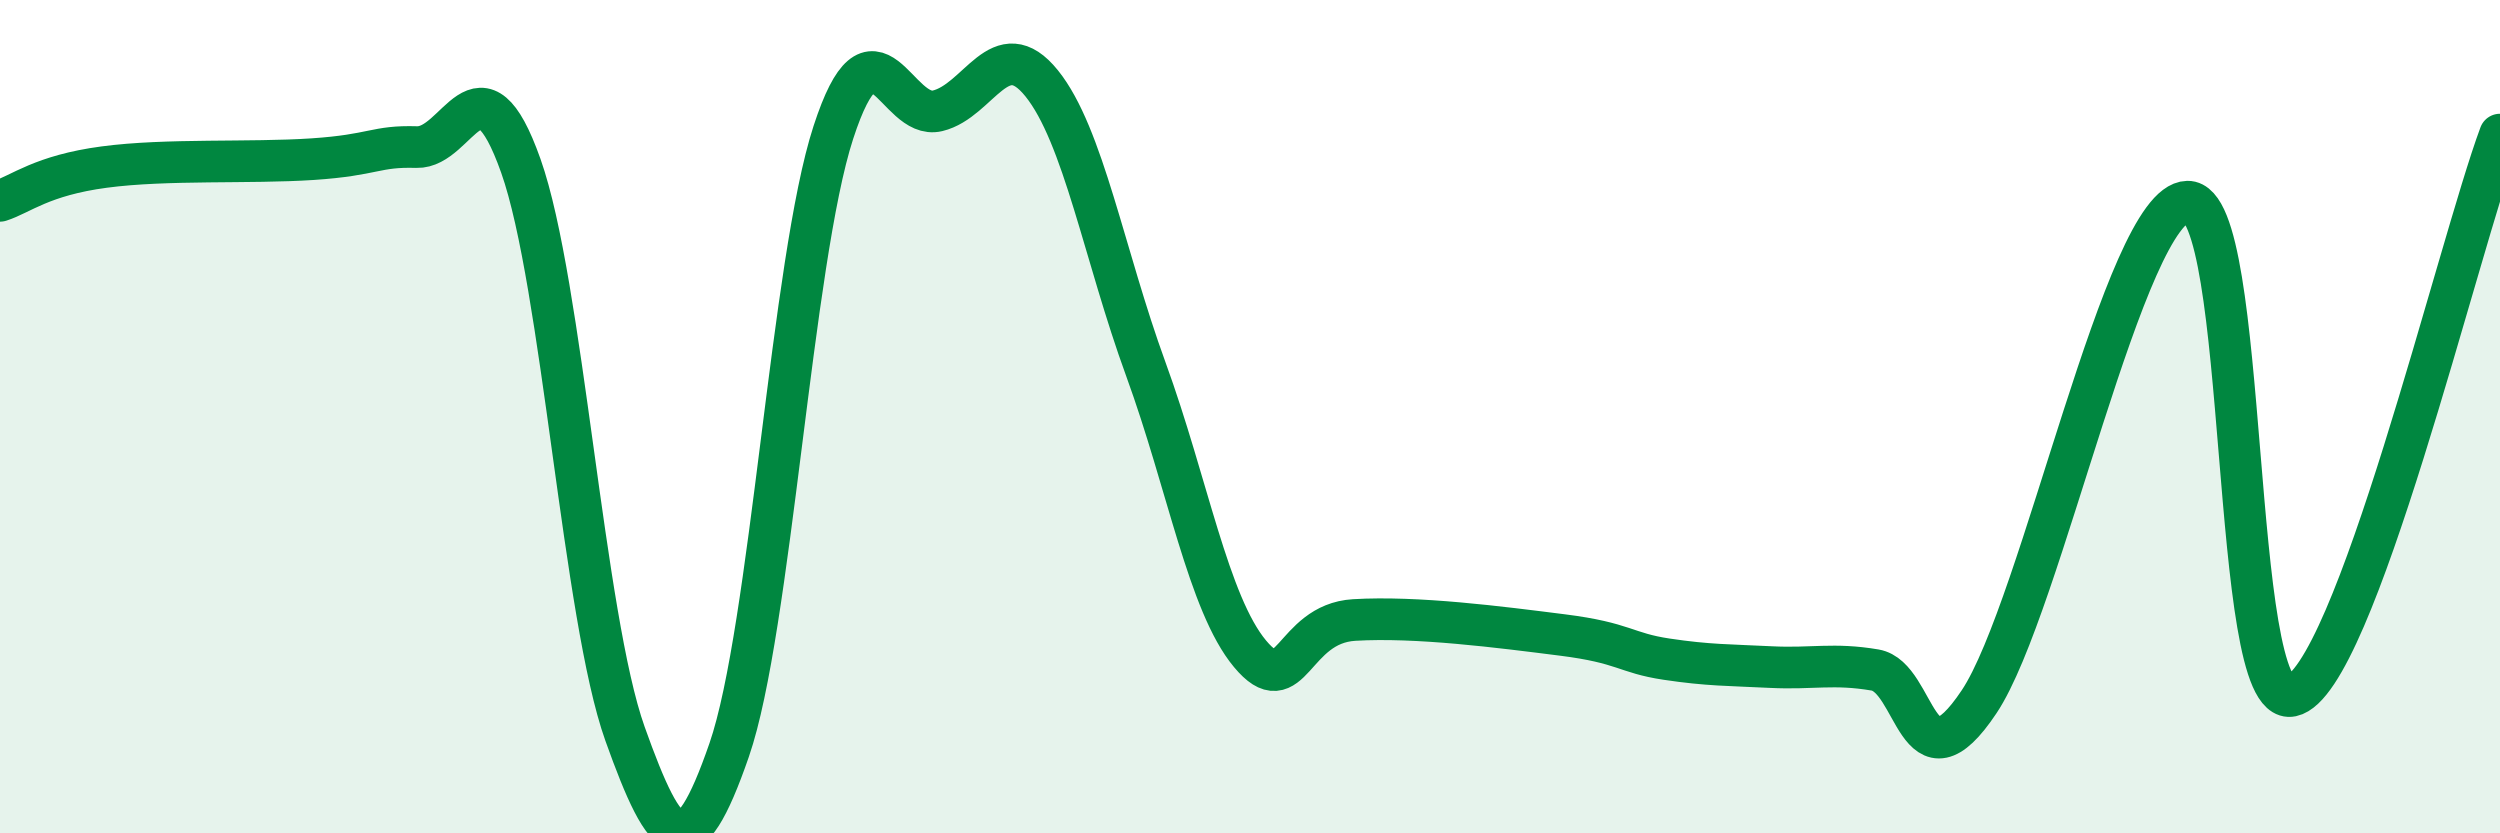
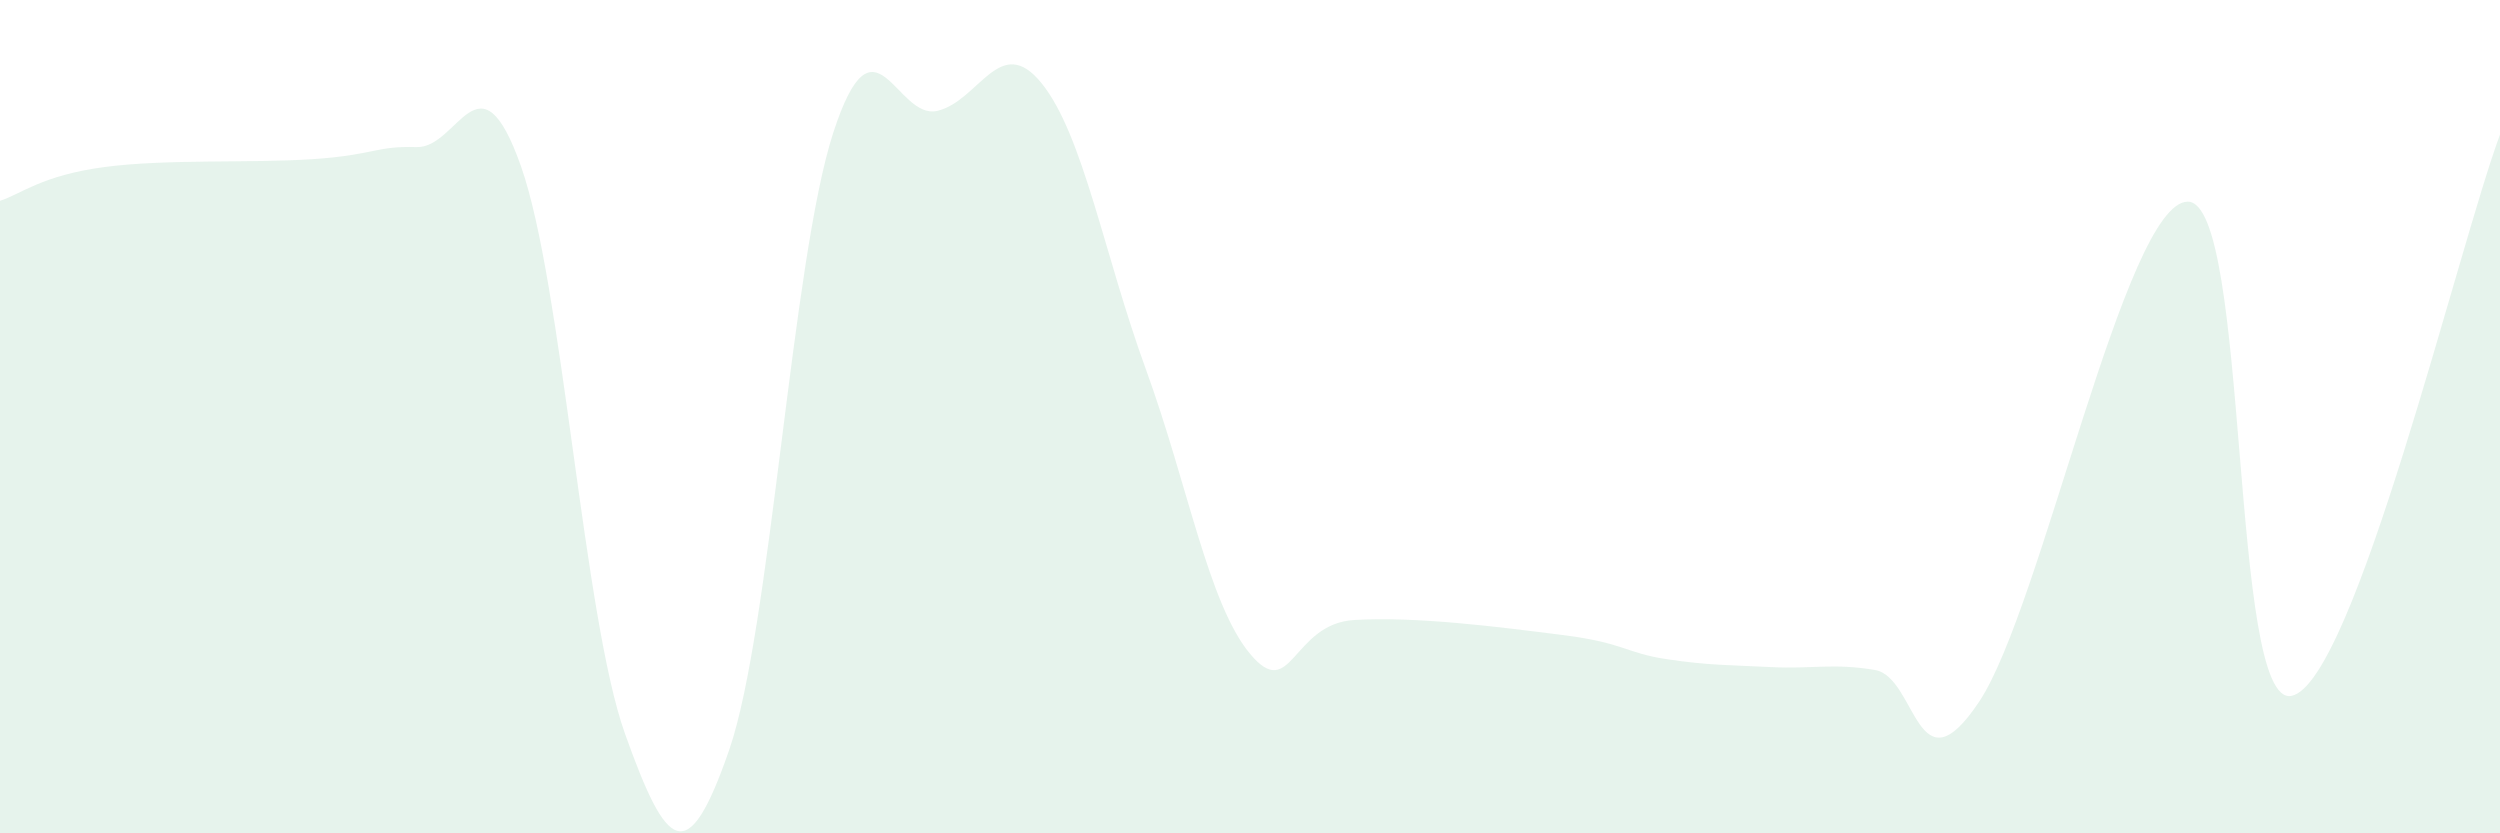
<svg xmlns="http://www.w3.org/2000/svg" width="60" height="20" viewBox="0 0 60 20">
  <path d="M 0,4.82 C 0.5,4.66 1,4.21 2.5,4.01 C 4,3.81 6,3.92 7.5,3.82 C 9,3.72 9,3.5 10,3.53 C 11,3.56 11.5,1.16 12.5,3.98 C 13.5,6.8 14,14.81 15,17.61 C 16,20.41 16.5,20.89 17.5,18 C 18.5,15.11 19,6.25 20,3.18 C 21,0.11 21.5,2.9 22.5,2.66 C 23.5,2.42 24,0.76 25,2 C 26,3.24 26.5,6.12 27.5,8.86 C 28.5,11.6 29,14.49 30,15.69 C 31,16.89 31,14.97 32.5,14.88 C 34,14.79 36,15.05 37.5,15.24 C 39,15.43 39,15.67 40,15.82 C 41,15.97 41.5,15.96 42.5,16.01 C 43.5,16.06 44,15.91 45,16.08 C 46,16.25 46,19.09 47.5,16.84 C 49,14.59 51,4.87 52.5,4.84 C 54,4.81 53.5,17.02 55,16.7 C 56.5,16.38 59,5.92 60,3.23L60 20L0 20Z" fill="#008740" opacity="0.1" stroke-linecap="round" stroke-linejoin="round" />
-   <path d="M 0,4.82 C 0.5,4.66 1,4.21 2.5,4.01 C 4,3.81 6,3.92 7.5,3.82 C 9,3.72 9,3.5 10,3.53 C 11,3.56 11.5,1.16 12.5,3.98 C 13.5,6.8 14,14.81 15,17.61 C 16,20.41 16.5,20.89 17.5,18 C 18.5,15.11 19,6.25 20,3.18 C 21,0.11 21.5,2.9 22.5,2.66 C 23.5,2.42 24,0.76 25,2 C 26,3.24 26.5,6.12 27.5,8.86 C 28.5,11.6 29,14.49 30,15.69 C 31,16.89 31,14.97 32.5,14.88 C 34,14.79 36,15.05 37.5,15.24 C 39,15.43 39,15.67 40,15.82 C 41,15.97 41.5,15.96 42.5,16.01 C 43.5,16.06 44,15.91 45,16.08 C 46,16.25 46,19.09 47.5,16.84 C 49,14.59 51,4.87 52.5,4.84 C 54,4.81 53.5,17.02 55,16.7 C 56.5,16.38 59,5.92 60,3.23" stroke="#008740" stroke-width="1" fill="none" stroke-linecap="round" stroke-linejoin="round" />
</svg>